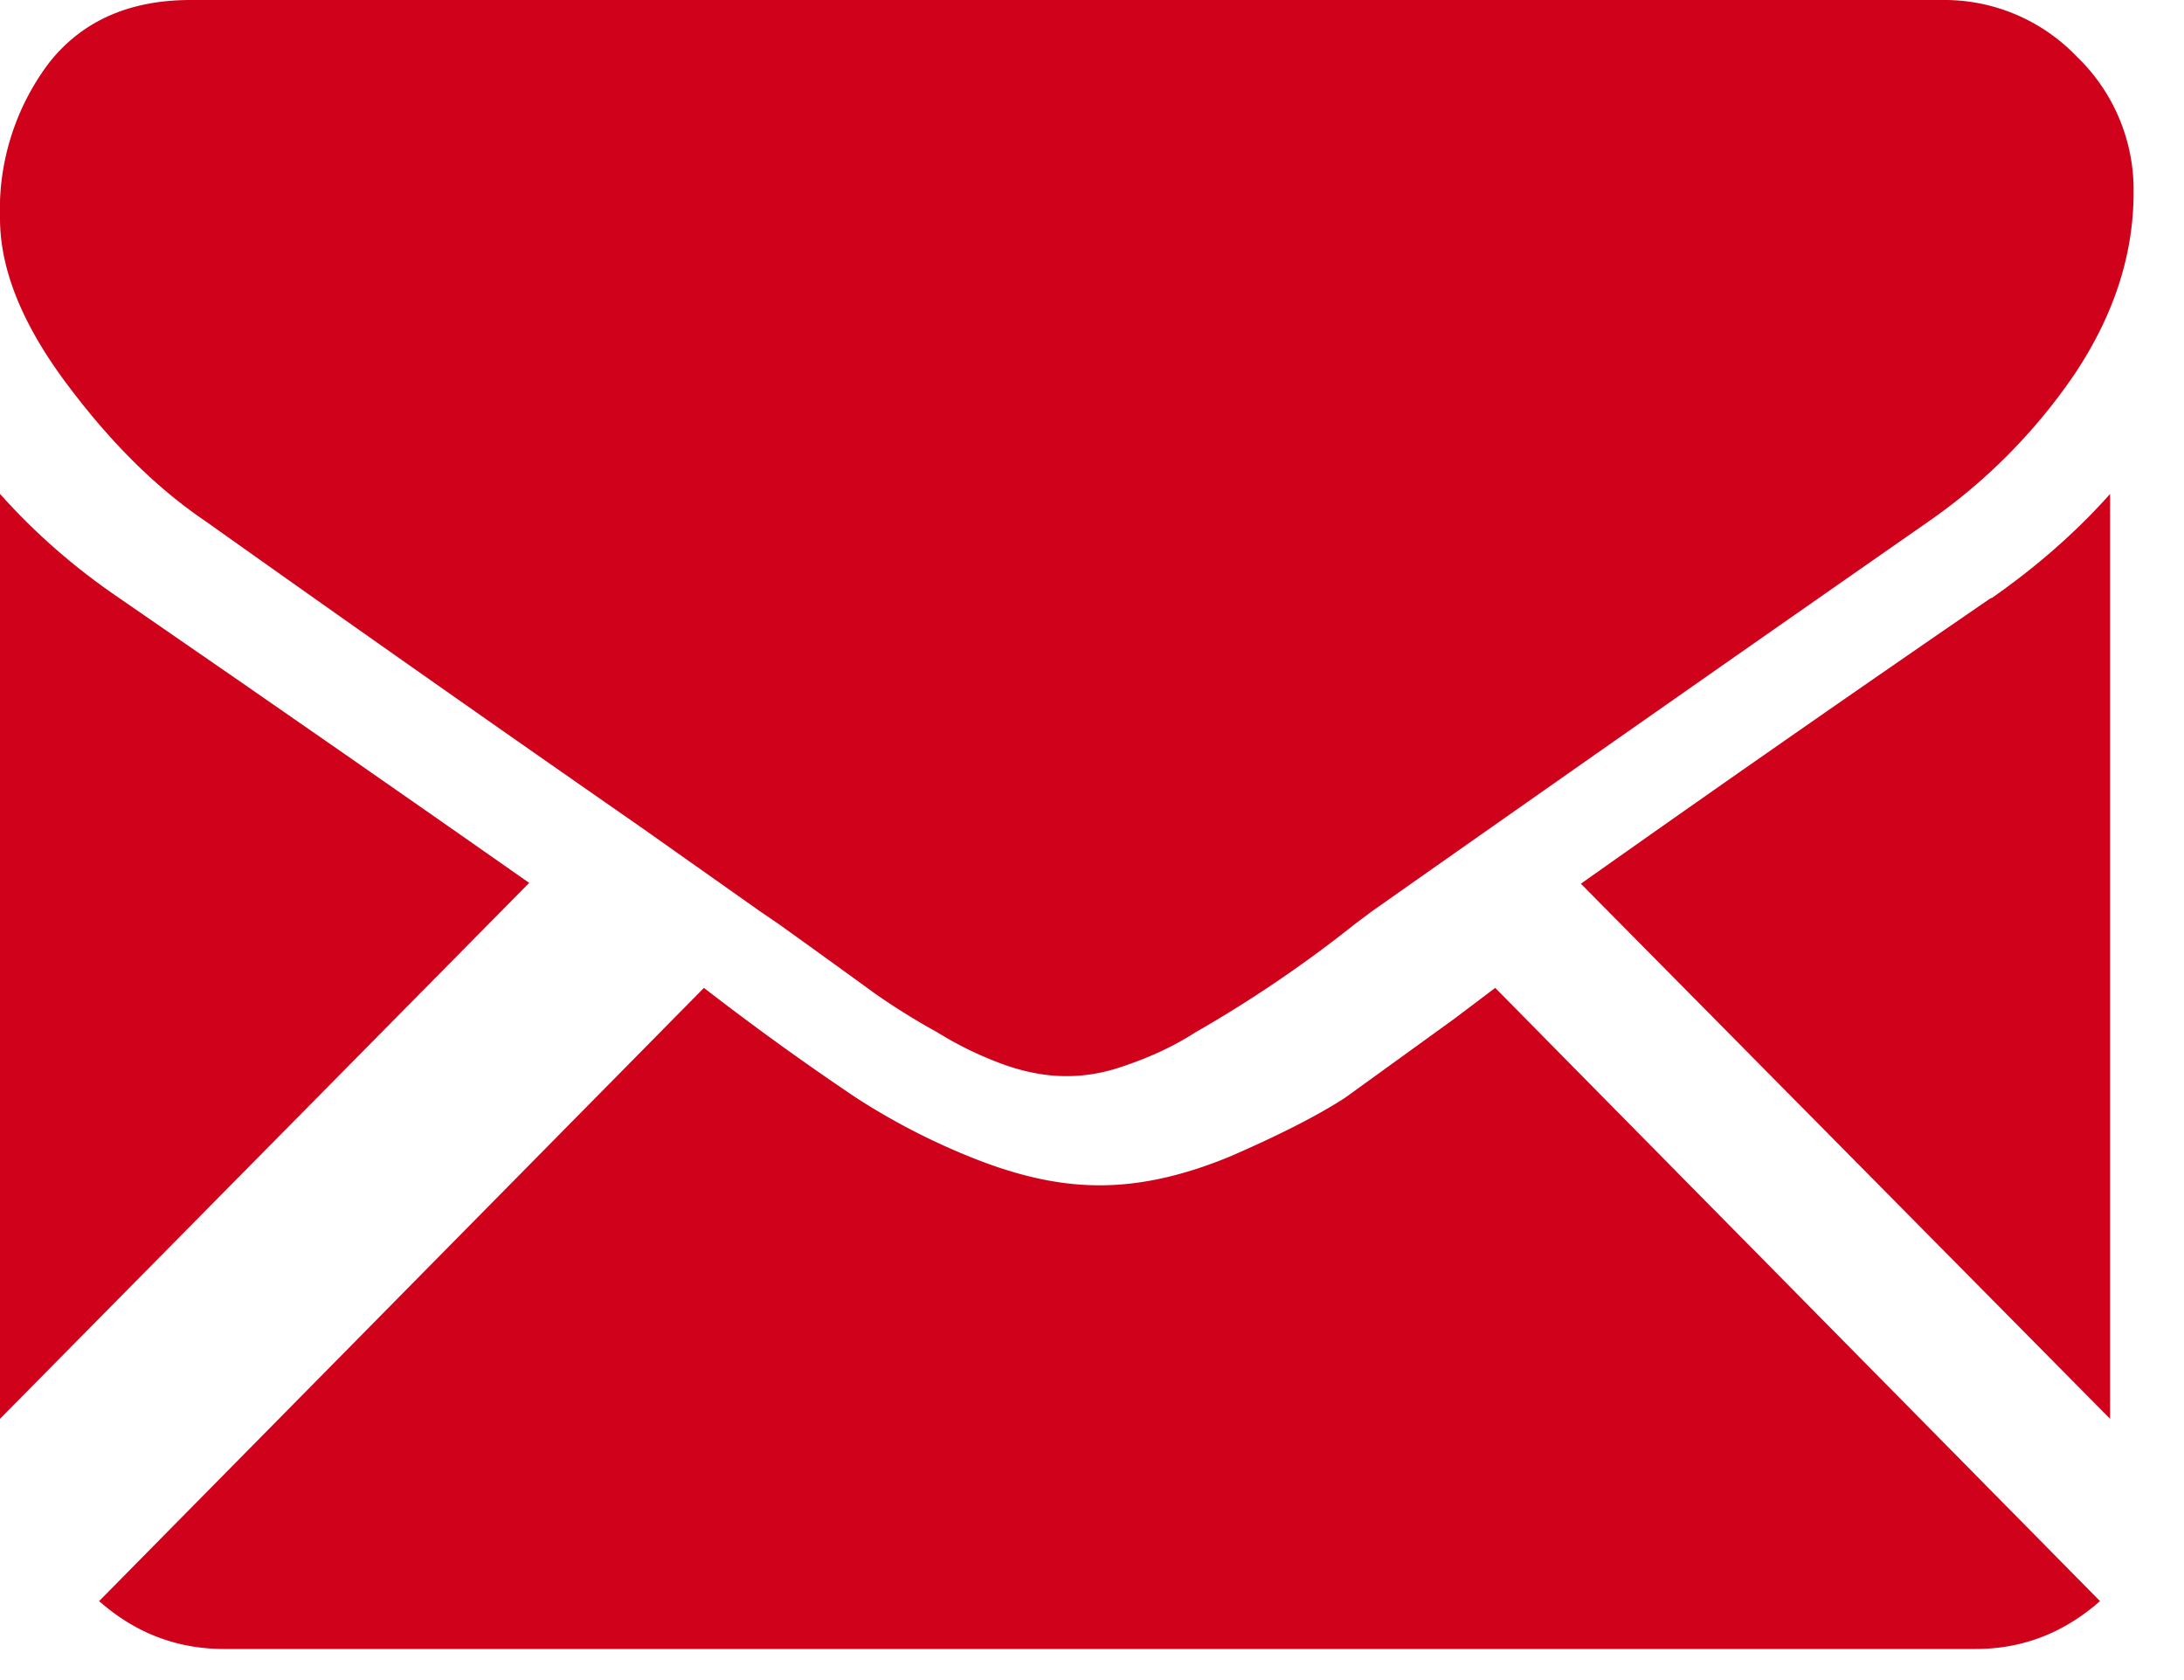
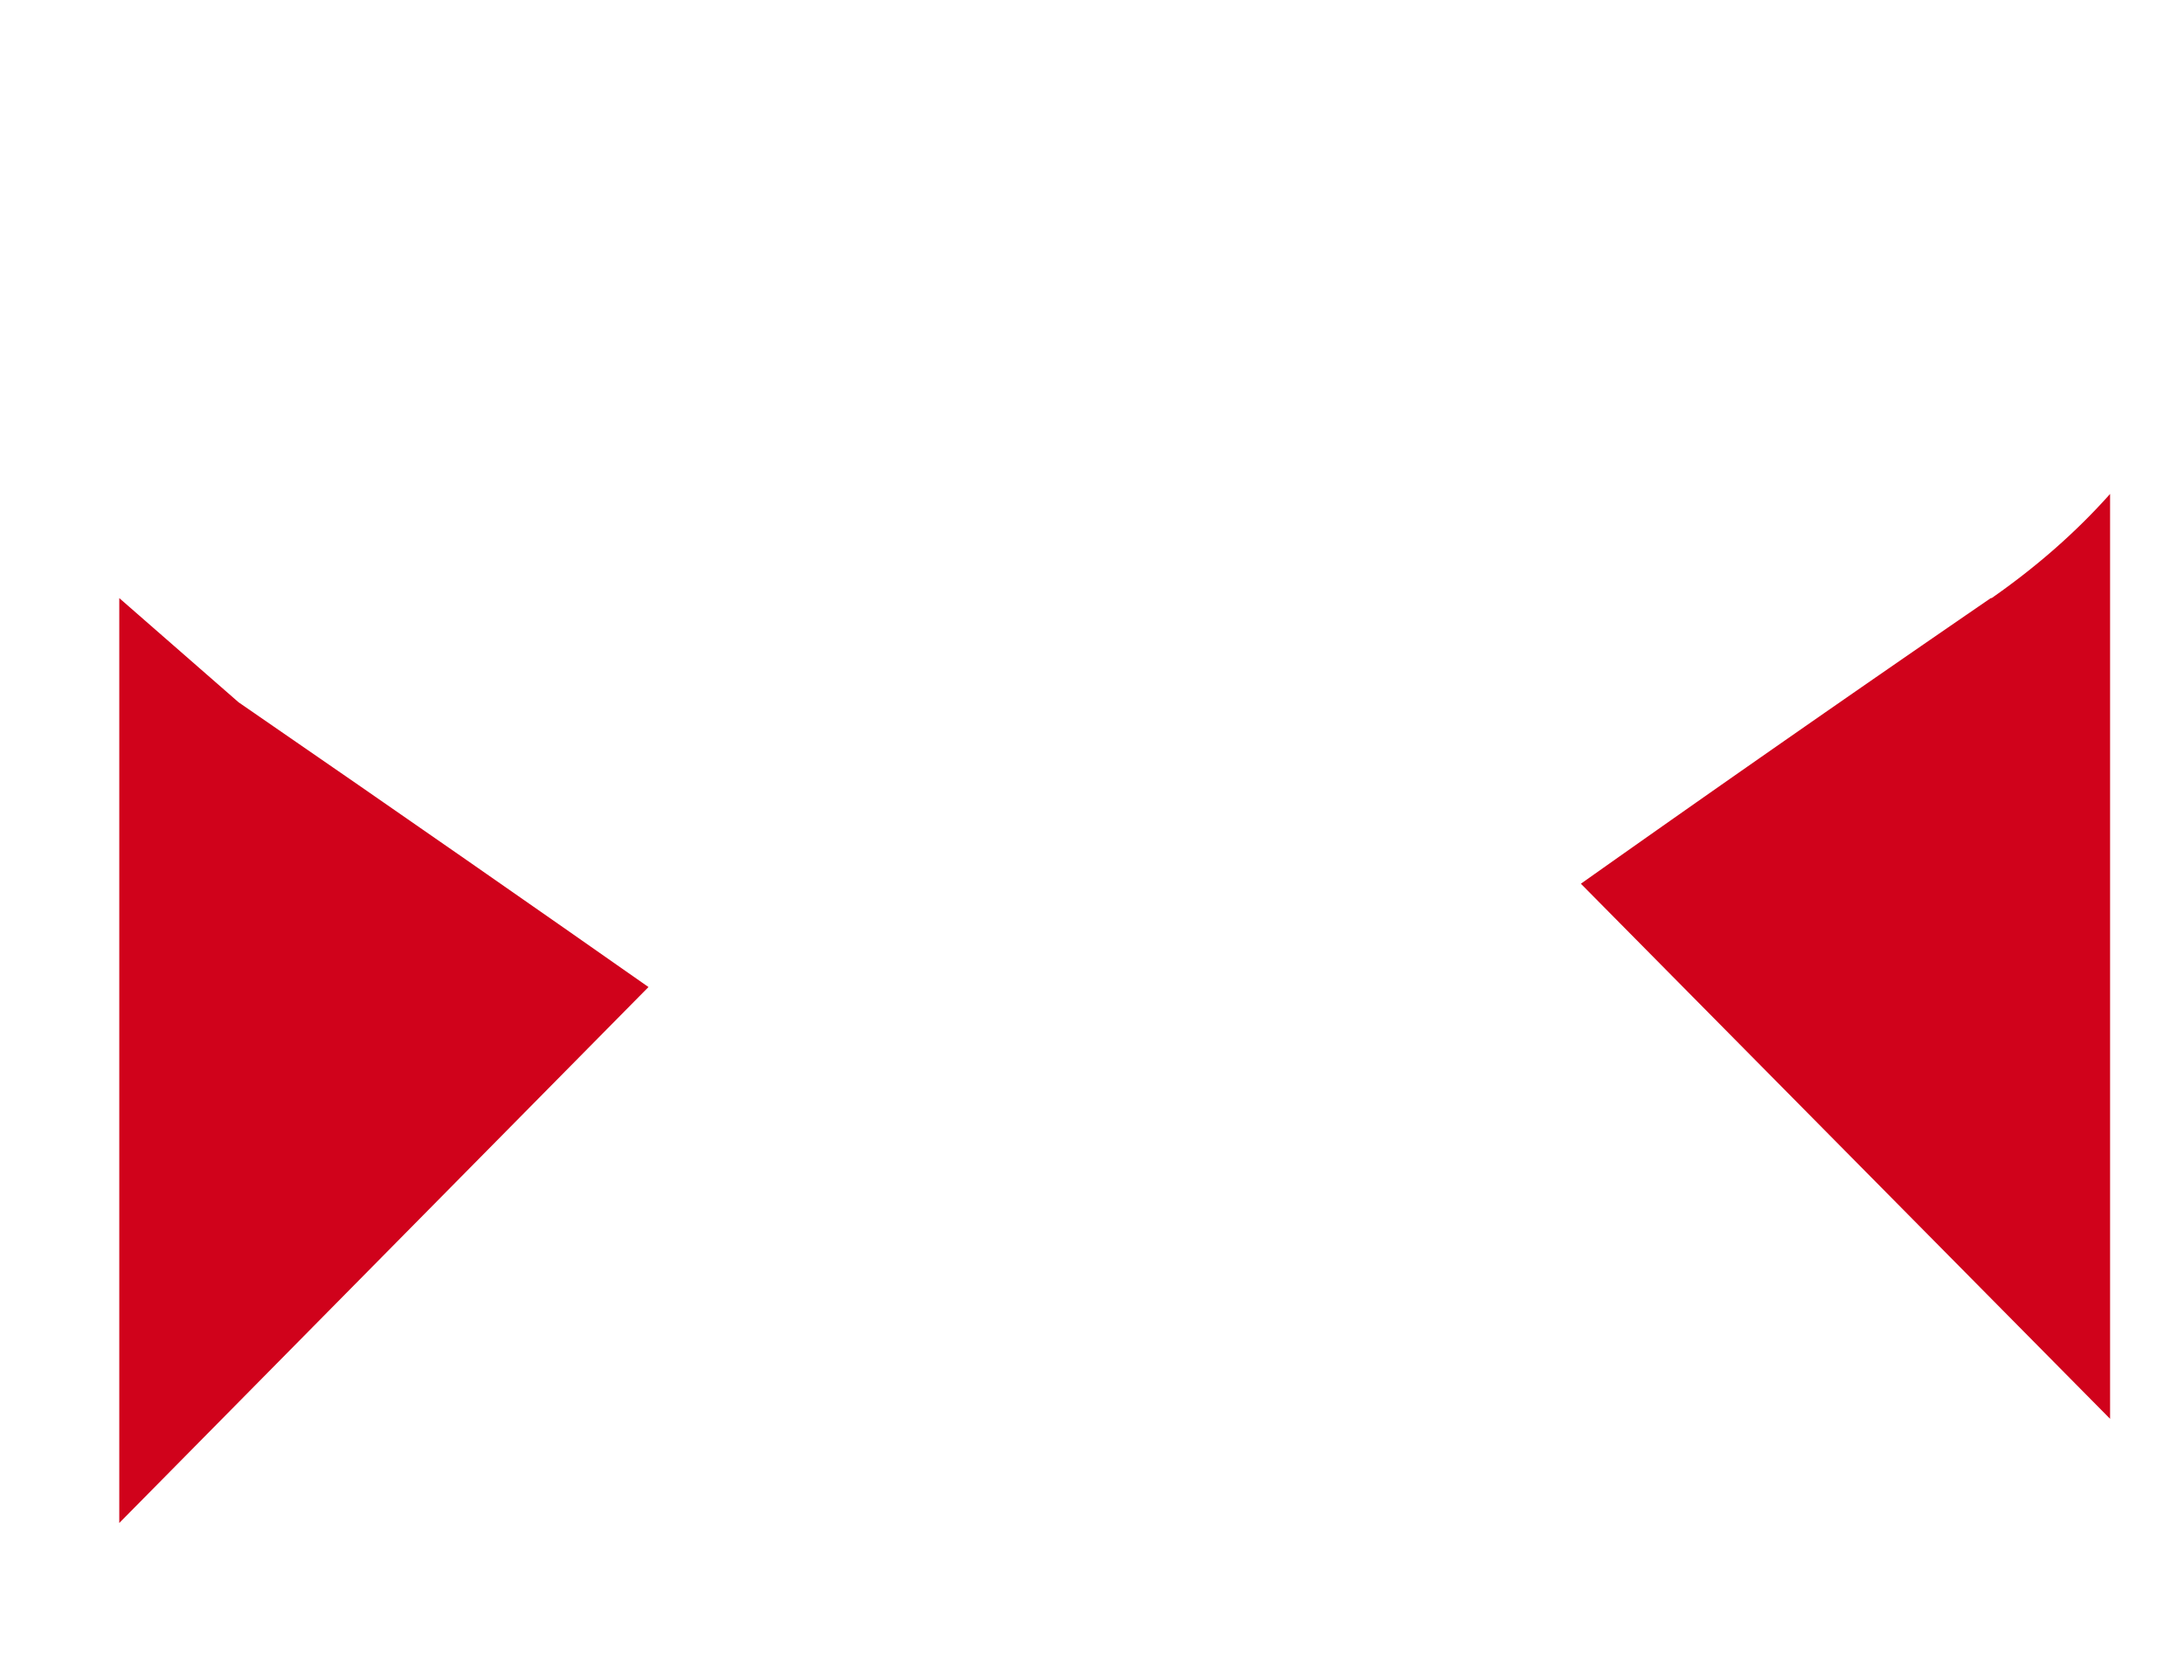
<svg xmlns="http://www.w3.org/2000/svg" xmlns:xlink="http://www.w3.org/1999/xlink" width="26" height="20" viewBox="0 0 26 20">
  <defs>
-     <path id="xj56a" d="M1082.52 430.63c.57 0 1.06-.2 1.48-.57l-7.2-7.3-.49.37-1.3.94c-.34.22-.8.45-1.35.69-.55.23-1.07.35-1.56.35h-.02c-.49 0-1-.12-1.56-.35a8 8 0 0 1-1.34-.7 33.37 33.37 0 0 1-1.8-1.3l-7.2 7.3c.42.37.91.57 1.49.57h20.85z" />
-     <path id="xj56b" d="M1060.42 418.12c-.53-.36-1-.77-1.42-1.24v11.01l6.3-6.38c-1.27-.89-2.89-2.02-4.88-3.39z" />
+     <path id="xj56b" d="M1060.42 418.12v11.01l6.3-6.38c-1.27-.89-2.89-2.02-4.88-3.39z" />
    <path id="xj56c" d="M1082.7 418.12a414.05 414.05 0 0 0-4.88 3.4l6.3 6.37v-11.01c-.41.46-.88.87-1.41 1.24z" />
-     <path id="xj56d" d="M1082.13 411h-20.86c-.73 0-1.29.25-1.68.74a2.9 2.9 0 0 0-.59 1.86c0 .6.26 1.25.78 1.95s1.07 1.25 1.66 1.65a610.4 610.4 0 0 0 5.18 3.64l1.43 1.01.22.15a199.72 199.72 0 0 1 1.15.83c.2.14.45.3.74.46.29.18.56.3.81.39.26.09.5.13.71.13h.03c.22 0 .45-.04.7-.13.26-.09.54-.21.82-.39a15.07 15.07 0 0 0 1.9-1.29l.2-.15a1845.62 1845.62 0 0 1 6.64-4.65 6.77 6.77 0 0 0 1.73-1.75c.46-.69.7-1.41.7-2.16a2.2 2.2 0 0 0-.68-1.62 2.18 2.18 0 0 0-1.6-.67z" />
  </defs>
  <g>
    <g transform="translate(-1059 -411)">
      <use fill="#d0021b" xlink:href="#xj56a" />
    </g>
    <g transform="translate(-1059 -411)">
      <use fill="#d0021b" xlink:href="#xj56b" />
    </g>
    <g transform="translate(-1059 -411)">
      <use fill="#d0021b" xlink:href="#xj56c" />
    </g>
    <g transform="translate(-1059 -411)">
      <use fill="#d0021b" xlink:href="#xj56d" />
    </g>
  </g>
</svg>